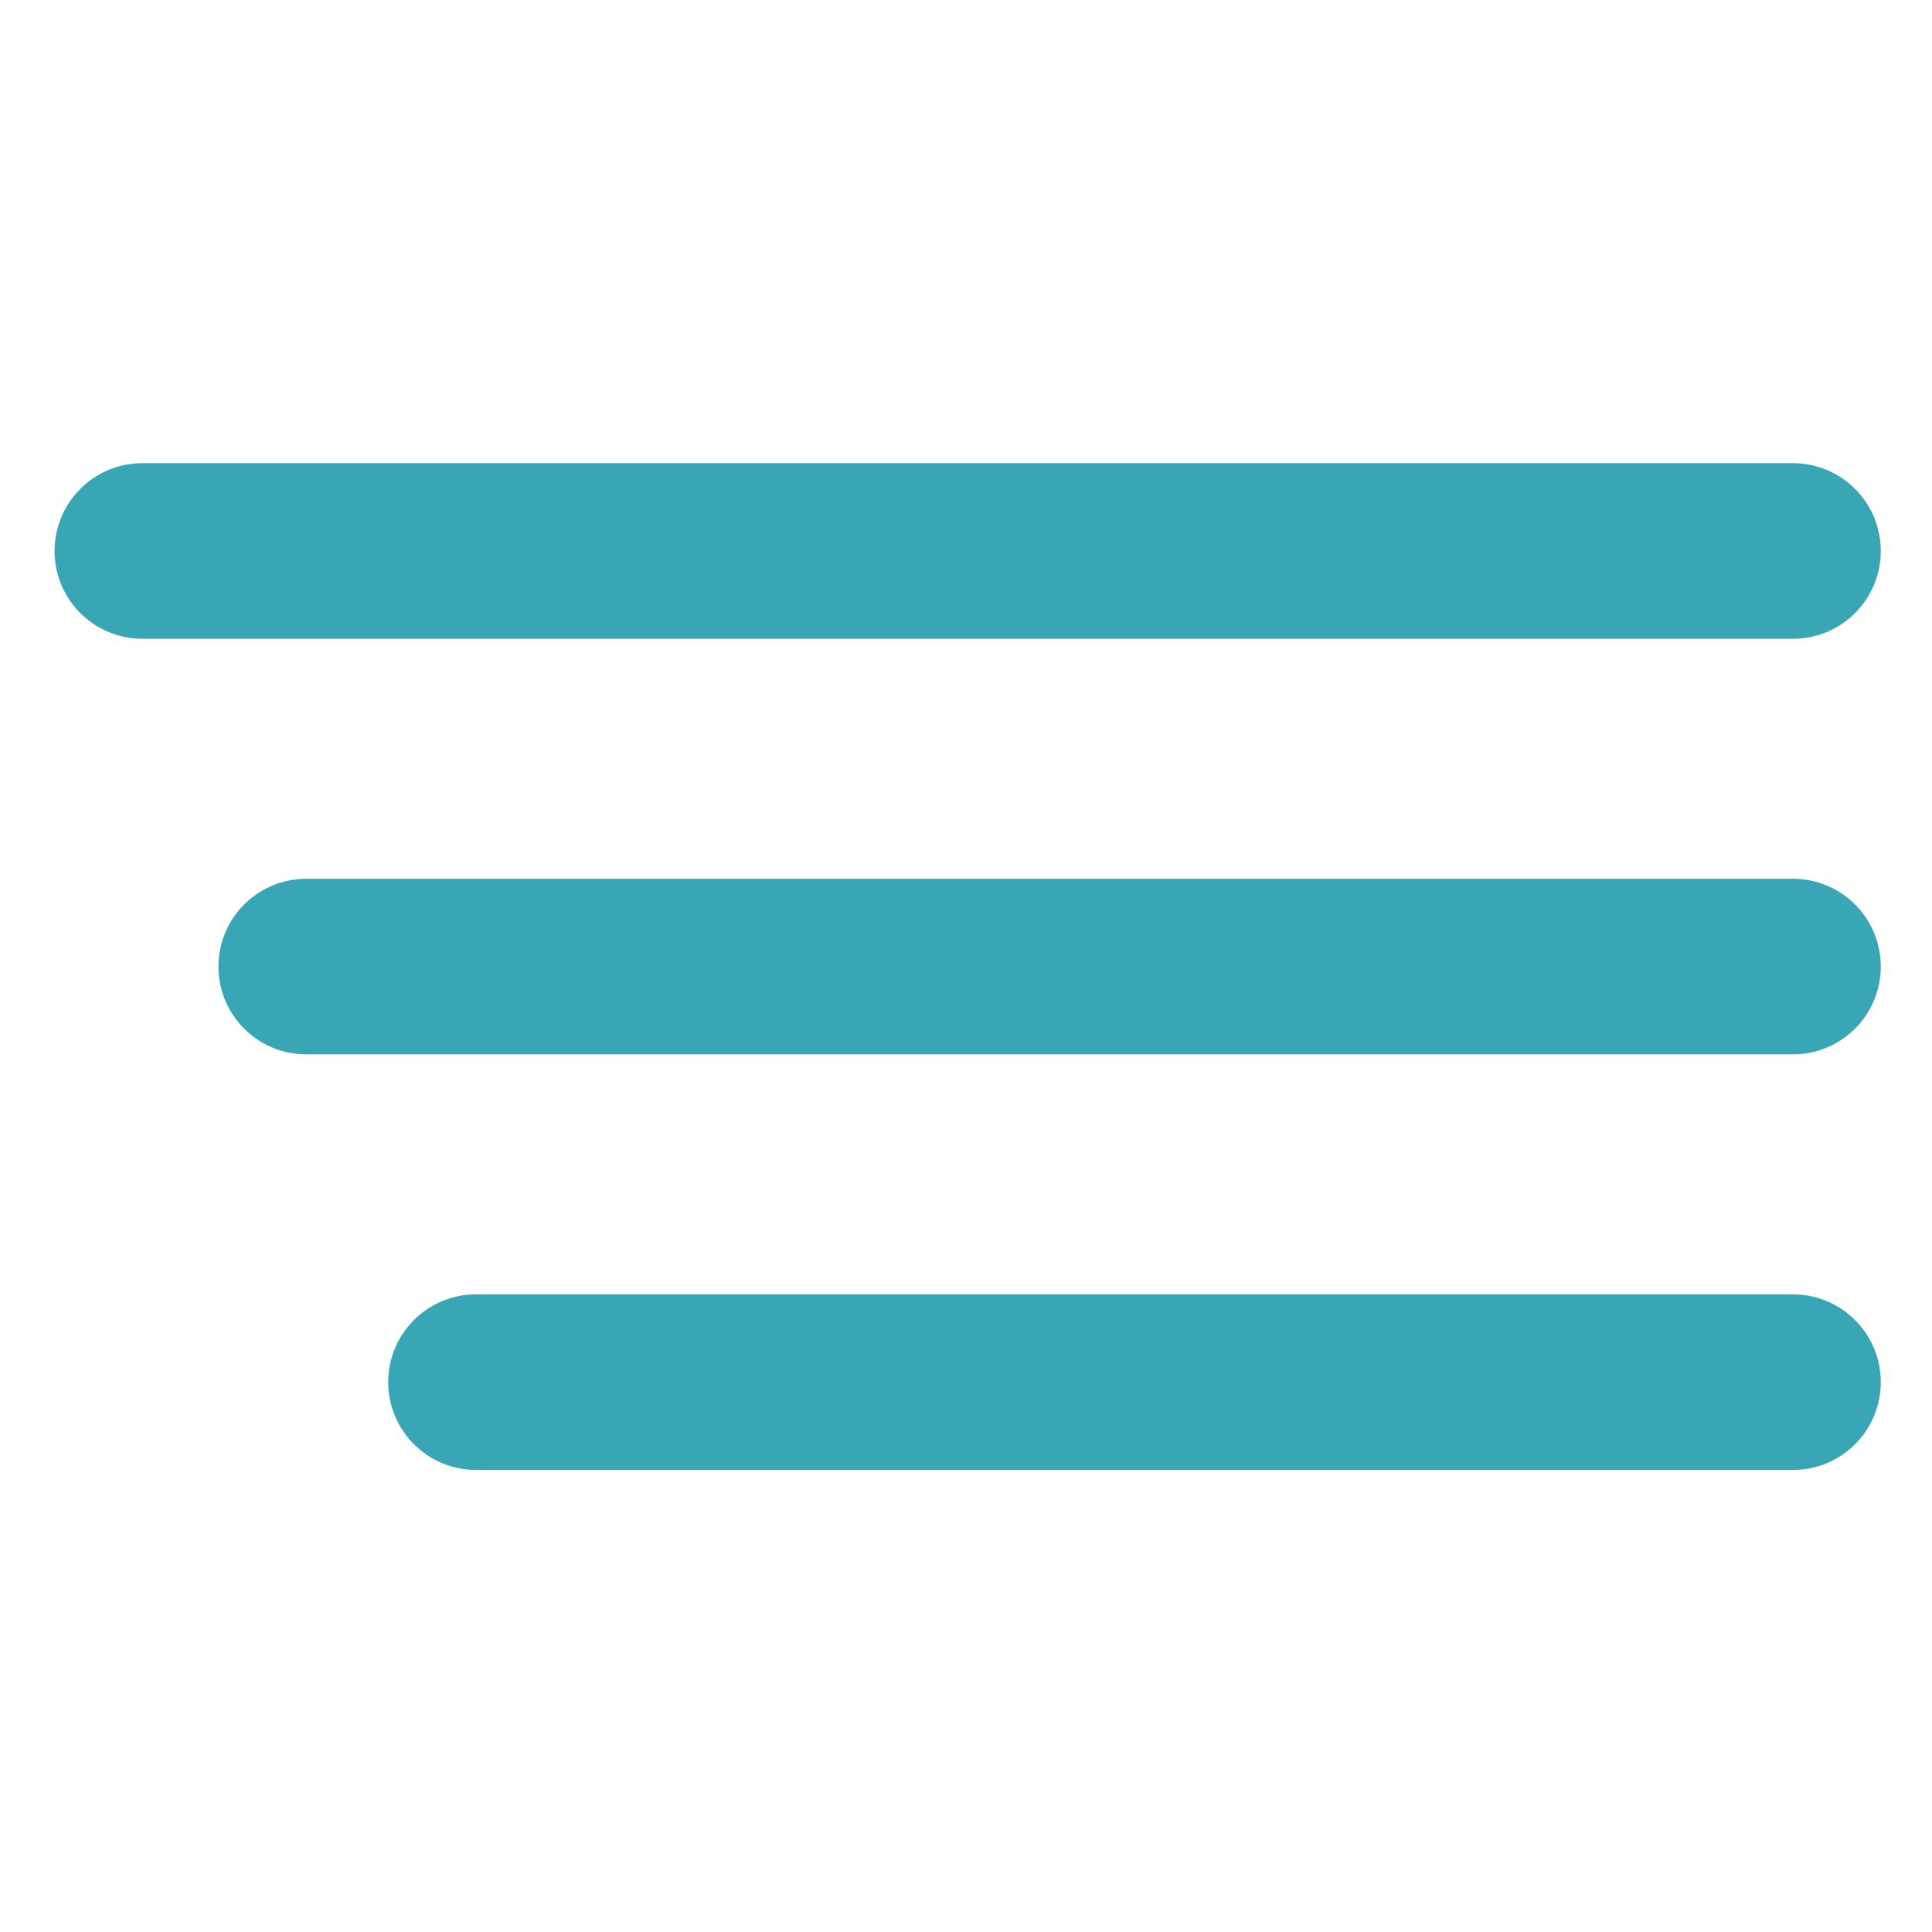
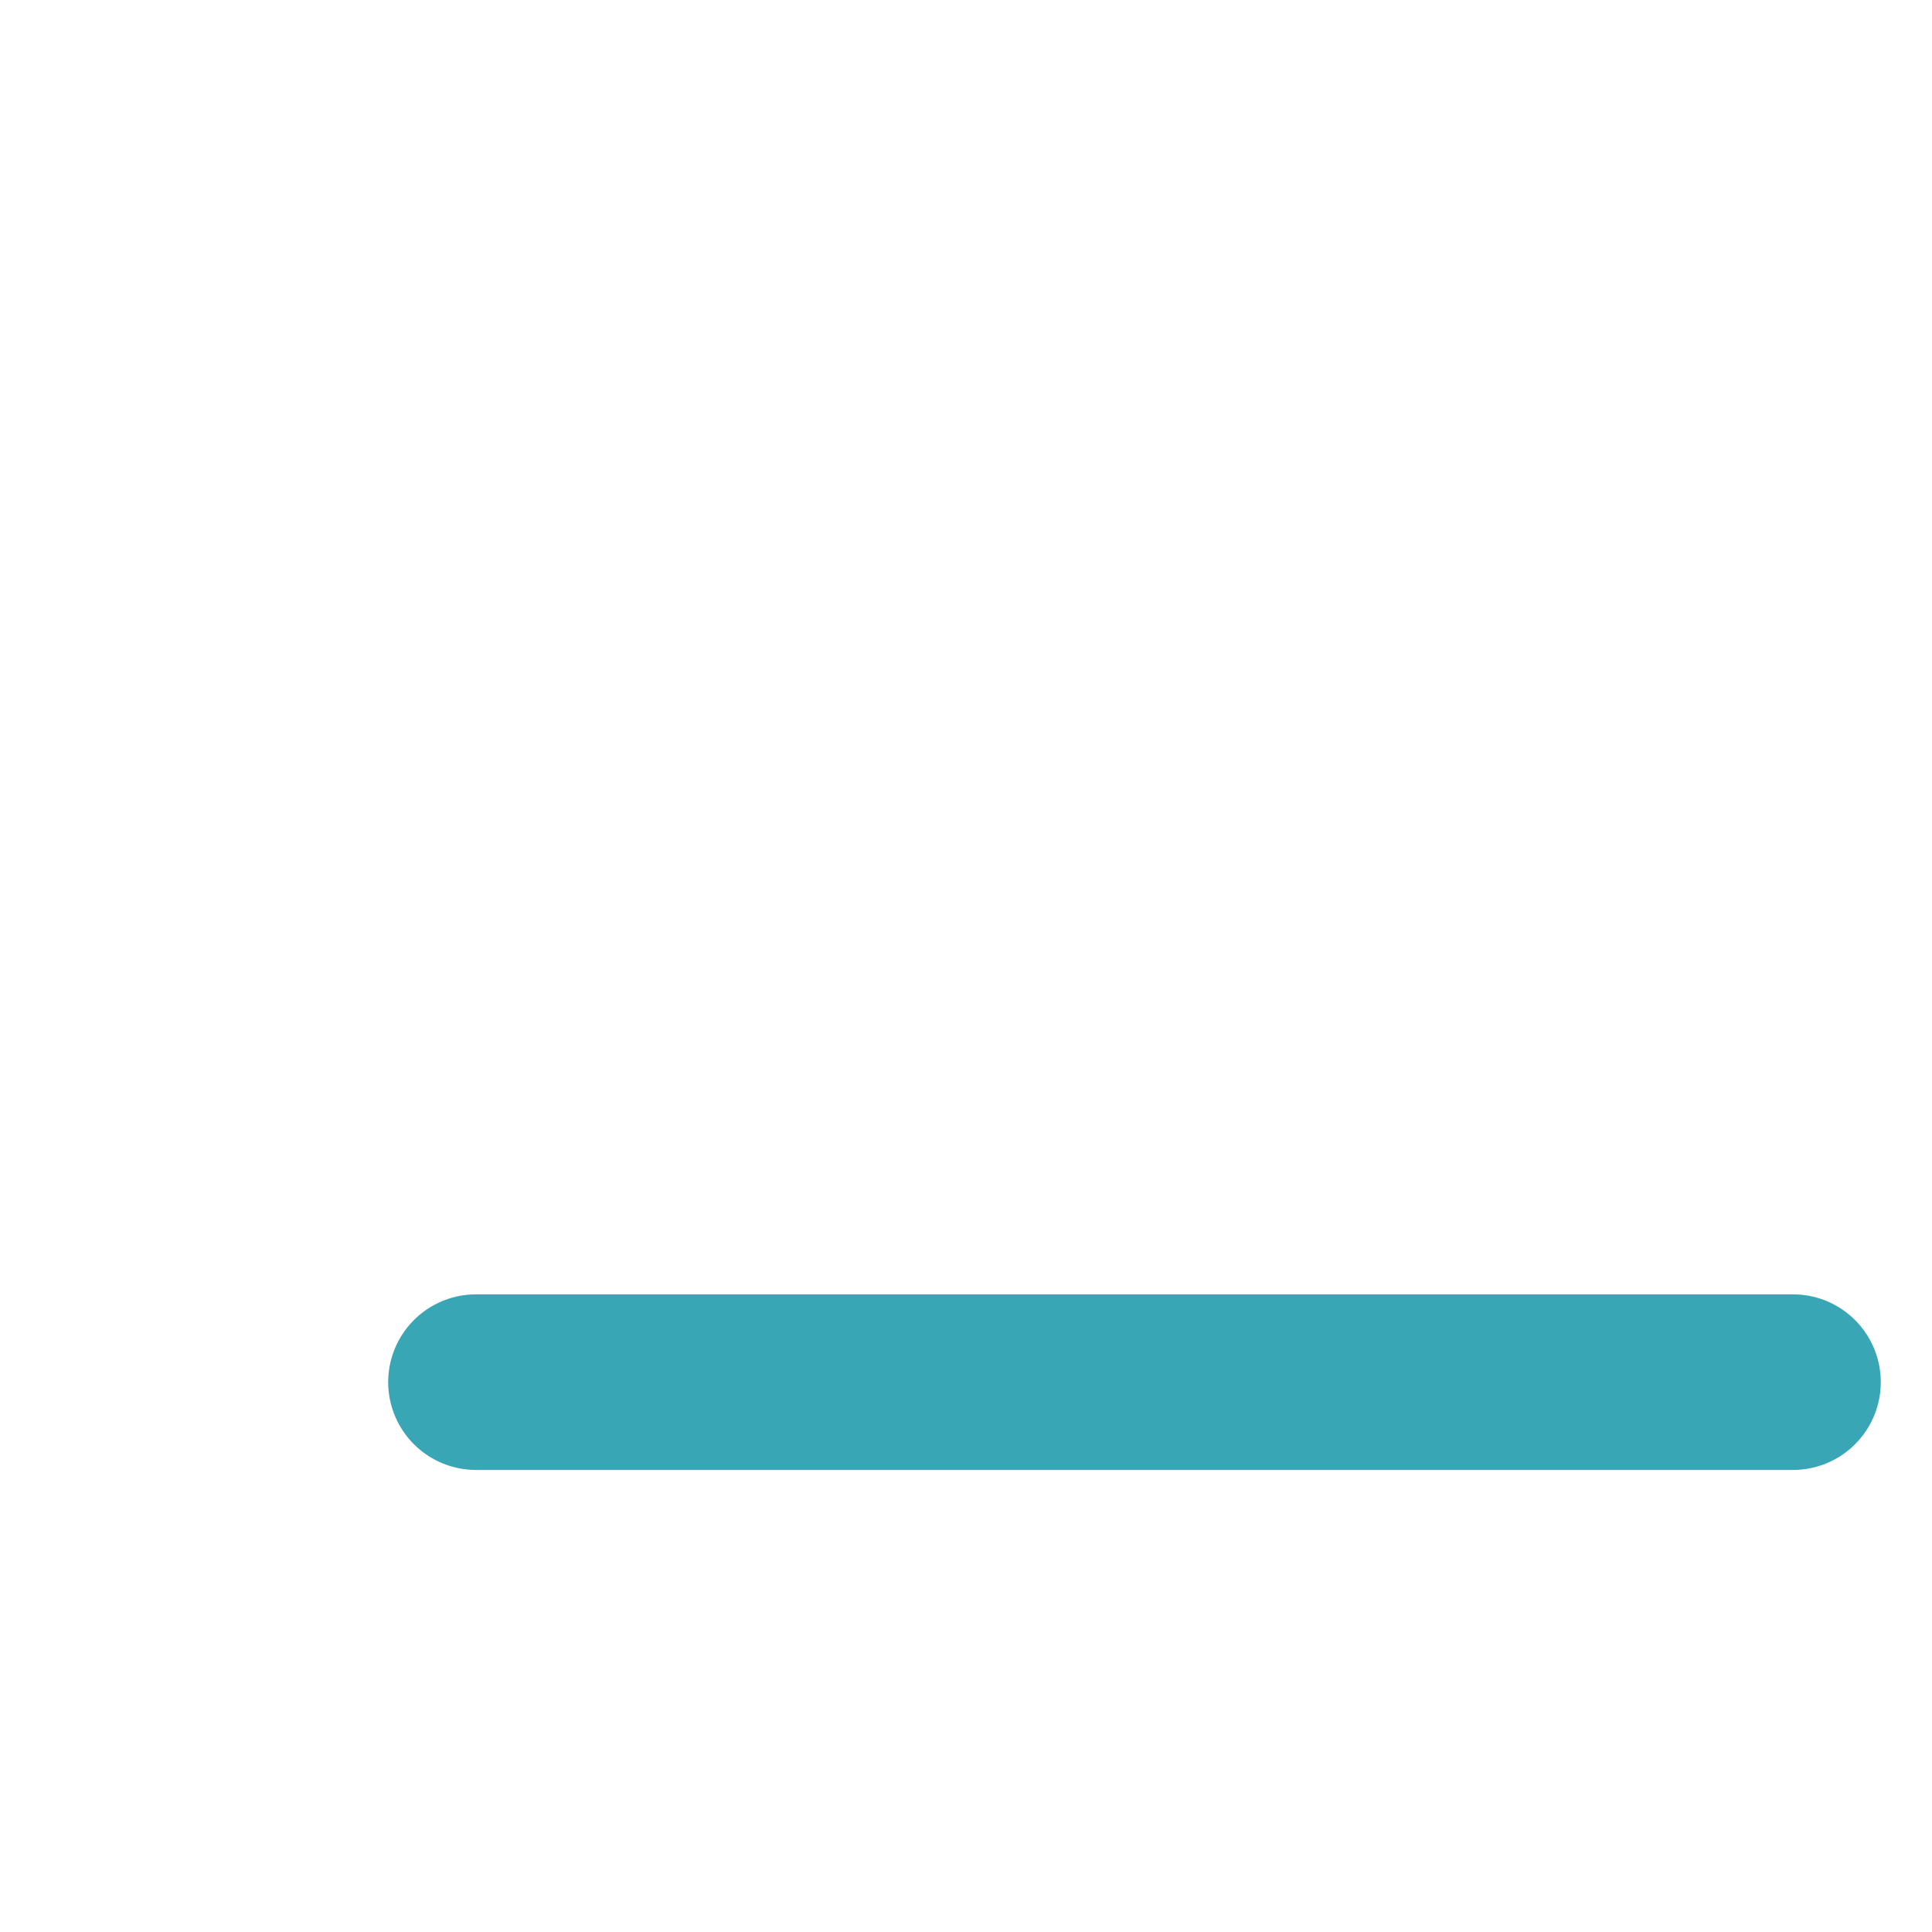
<svg xmlns="http://www.w3.org/2000/svg" width="100%" height="100%" viewBox="0 0 300 300" version="1.1" xml:space="preserve" style="fill-rule:evenodd;clip-rule:evenodd;stroke-linecap:round;">
  <g transform="matrix(9.089,0,0,9.089,-7048.23,-2471.18)">
-     <path d="M777.9,281.3L806.1,281.3" style="fill:none;fill-rule:nonzero;stroke:rgb(56,166,181);stroke-width:3px;" />
-     <path d="M780.7,288.4L806.1,288.4" style="fill:none;fill-rule:nonzero;stroke:rgb(56,166,181);stroke-width:3px;" />
    <path d="M783.6,295.5L806.1,295.5" style="fill:none;fill-rule:nonzero;stroke:rgb(56,166,181);stroke-width:3px;" />
  </g>
</svg>